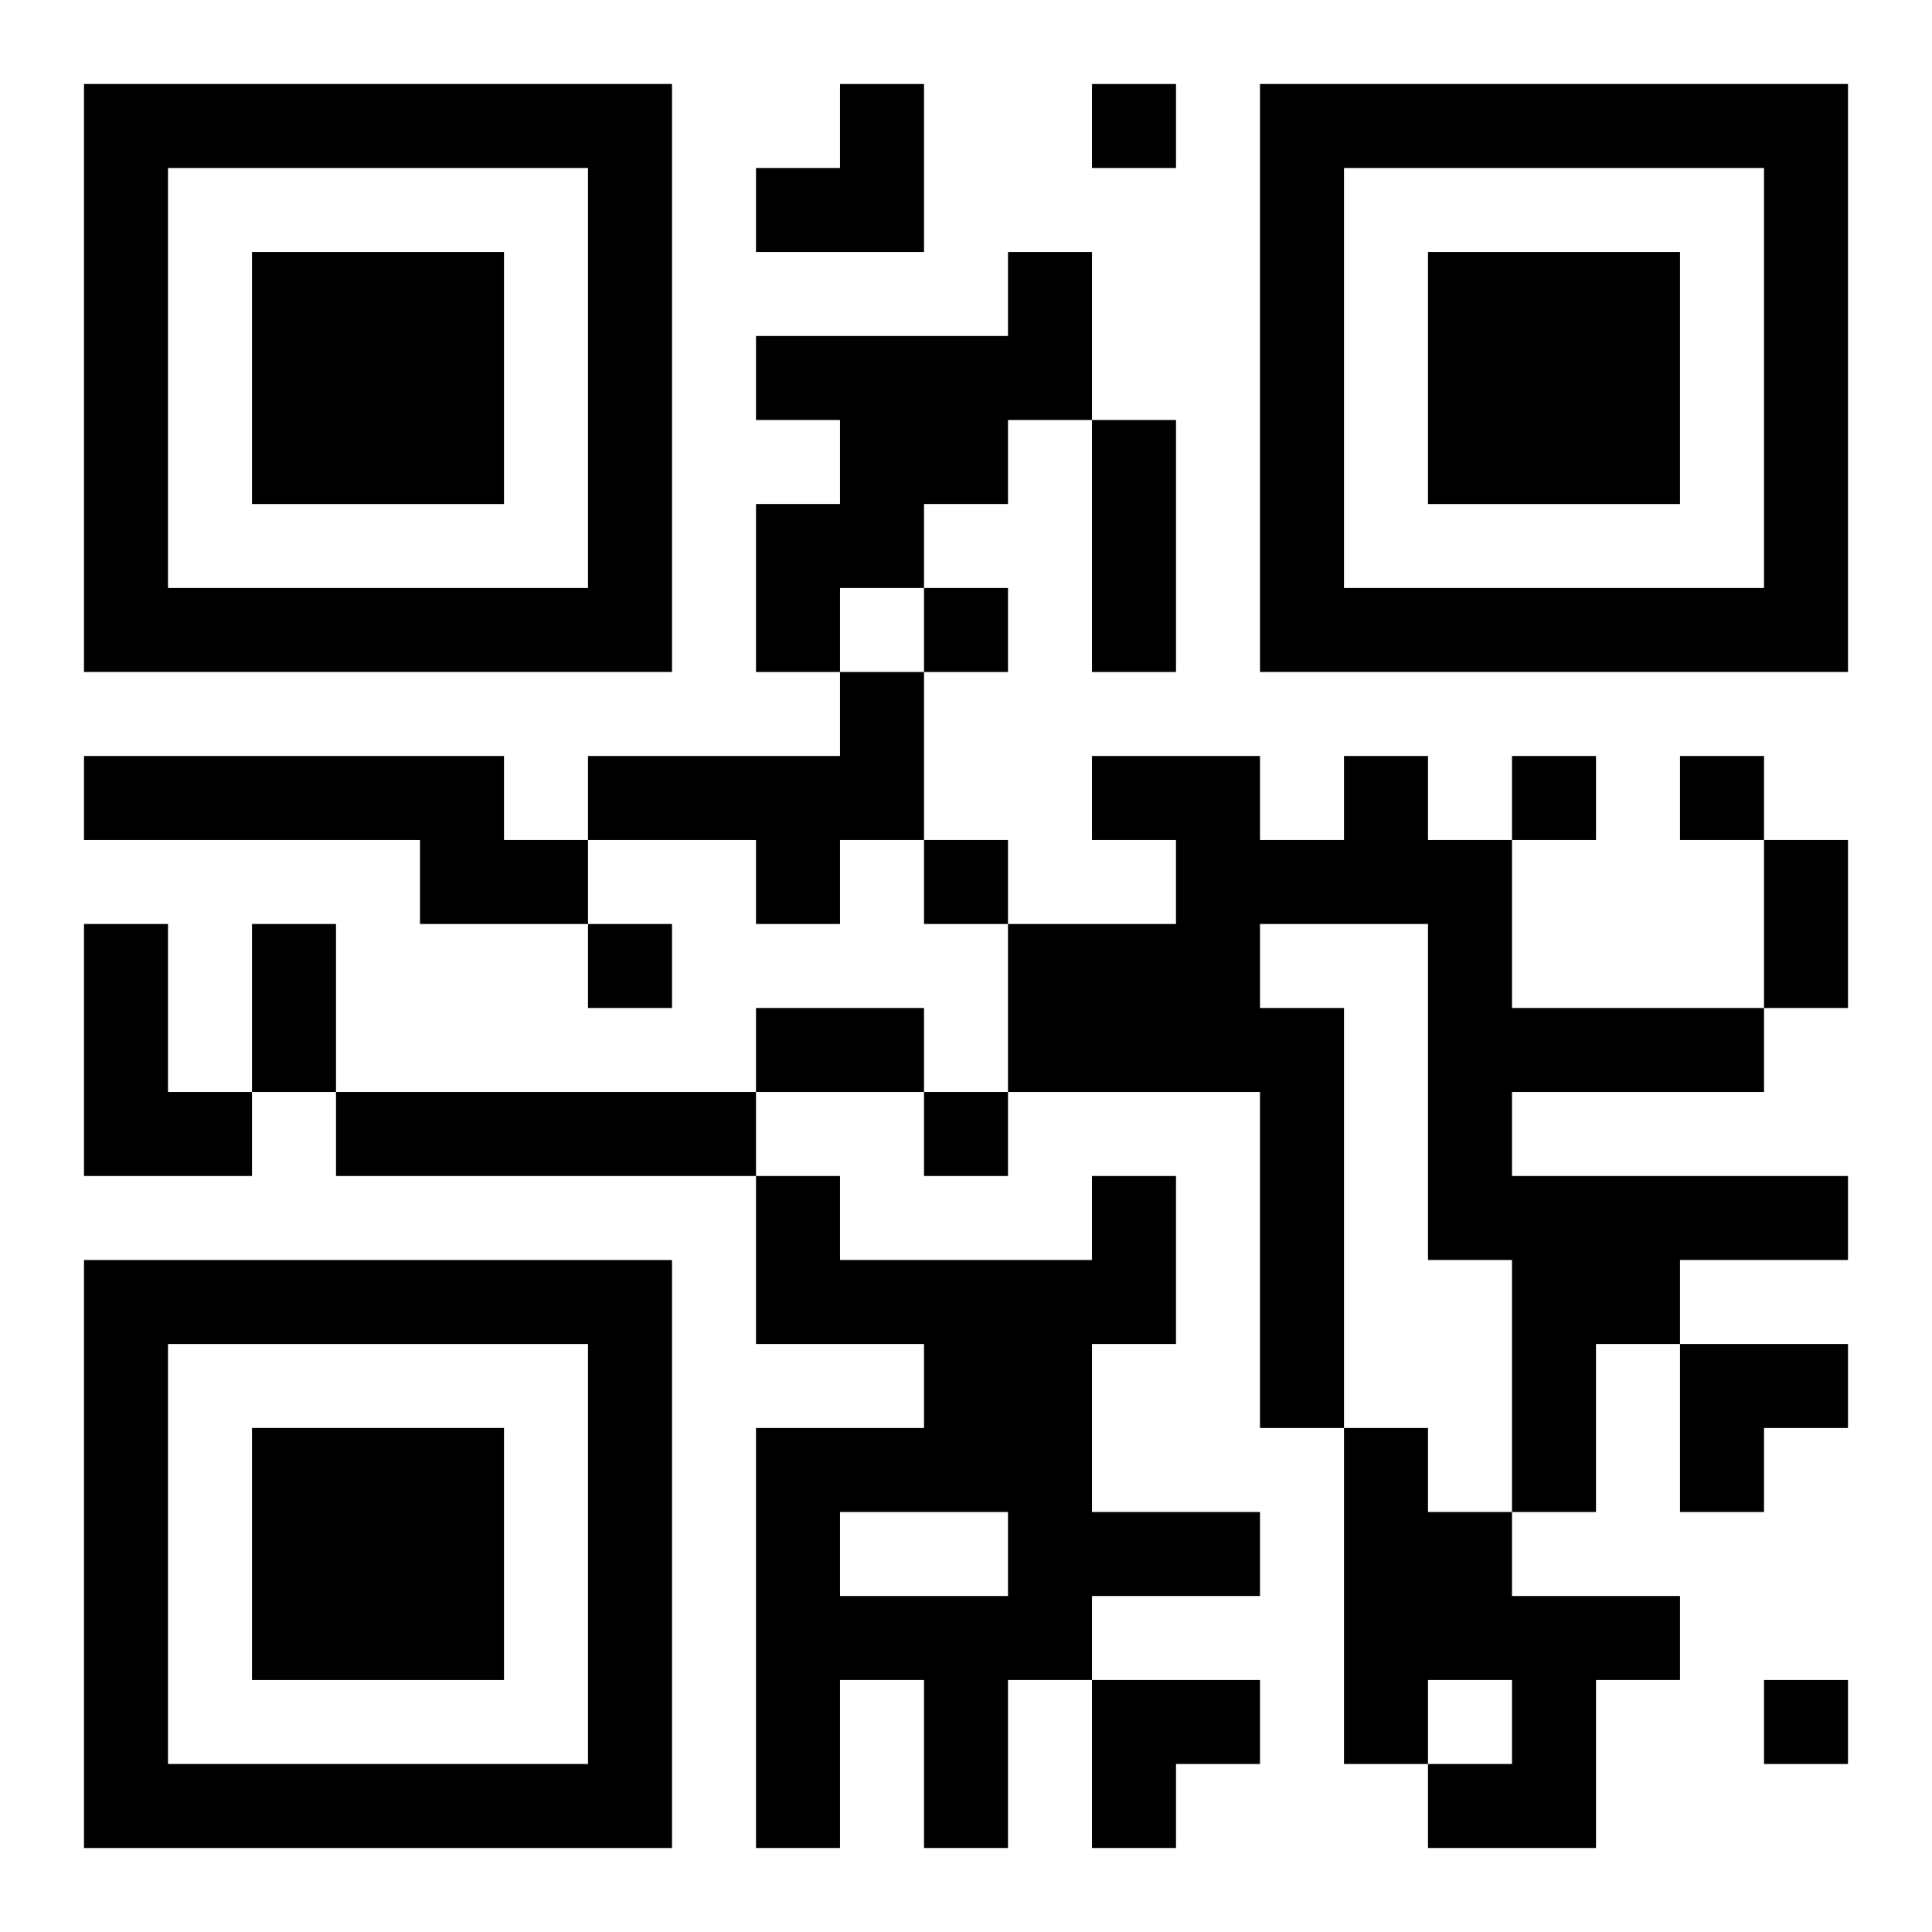
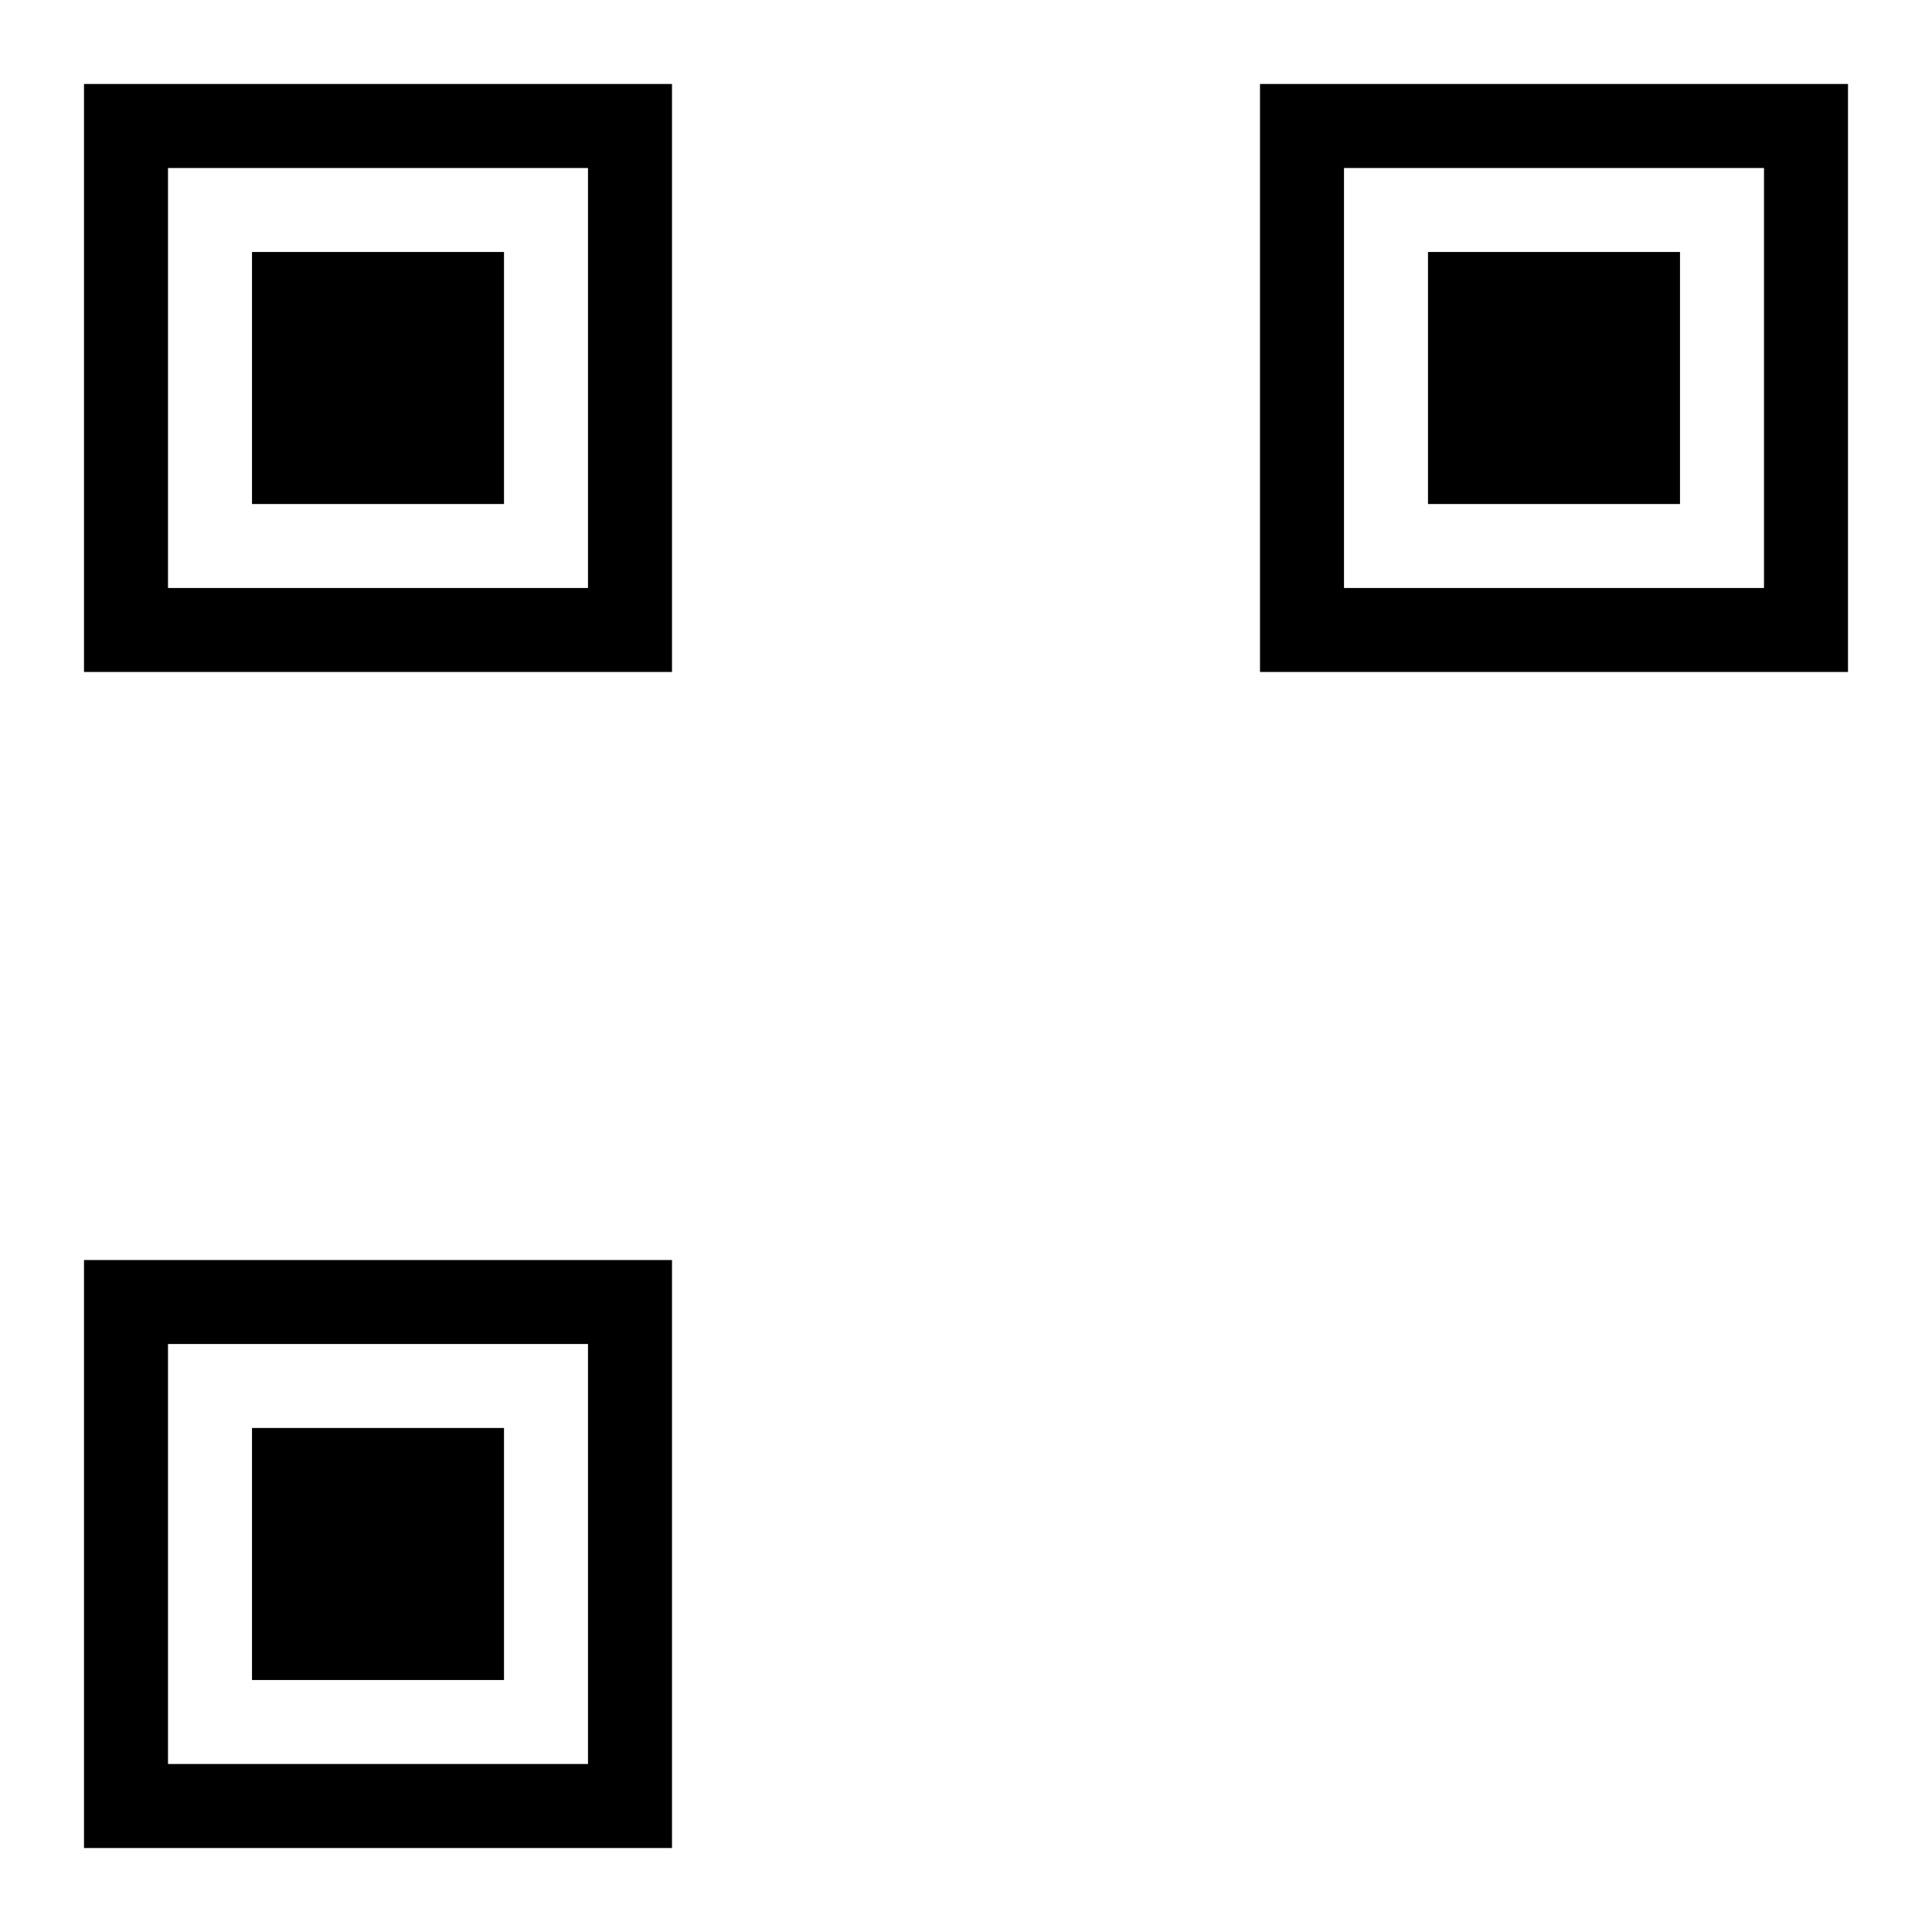
<svg xmlns="http://www.w3.org/2000/svg" xmlns:xlink="http://www.w3.org/1999/xlink" width="250" height="250" baseProfile="full" version="1.1" viewBox="-1 -1 23 23">
  <symbol id="a">
    <path d="m0 7v7h7v-7h-7zm1 1h5v5h-5v-5zm1 1v3h3v-3h-3z" />
  </symbol>
  <use y="-7" xlink:href="#a" />
  <use y="7" xlink:href="#a" />
  <use x="14" y="-7" xlink:href="#a" />
-   <path d="m11 2h1v2h-1v1h-1v1h-1v1h-1v-2h1v-1h-1v-1h3v-1m-2 5h1v2h-1v1h-1v-1h-2v-1h3v-1m-9 1h5v1h1v1h-2v-1h-4v-1m15 0h1v1h1v2h3v1h-3v1h4v1h-2v1h-1v2h-1v-3h-1v-4h-2v1h1v5h-1v-4h-3v-2h2v-1h-1v-1h2v1h1v-1m-15 2h1v2h1v1h-2v-3m3 2h5v1h-5v-1m9 1h1v2h-1v2h2v1h-2v1h-1v2h-1v-2h-1v2h-1v-5h2v-1h-2v-2h1v1h3v-1m-3 4v1h2v-1h-2m6-1h1v1h1v1h2v1h-1v2h-2v-1h1v-1h-1v1h-1v-4m-3-16v1h1v-1h-1m-2 6v1h1v-1h-1m7 2v1h1v-1h-1m2 0v1h1v-1h-1m-9 1v1h1v-1h-1m-4 1v1h1v-1h-1m4 2v1h1v-1h-1m10 7v1h1v-1h-1m-8-15h1v3h-1v-3m8 5h1v2h-1v-2m-18 1h1v2h-1v-2m6 1h2v1h-2v-1m0-11m1 0h1v2h-2v-1h1zm10 15h2v1h-1v1h-1zm-7 4h2v1h-1v1h-1z" />
</svg>